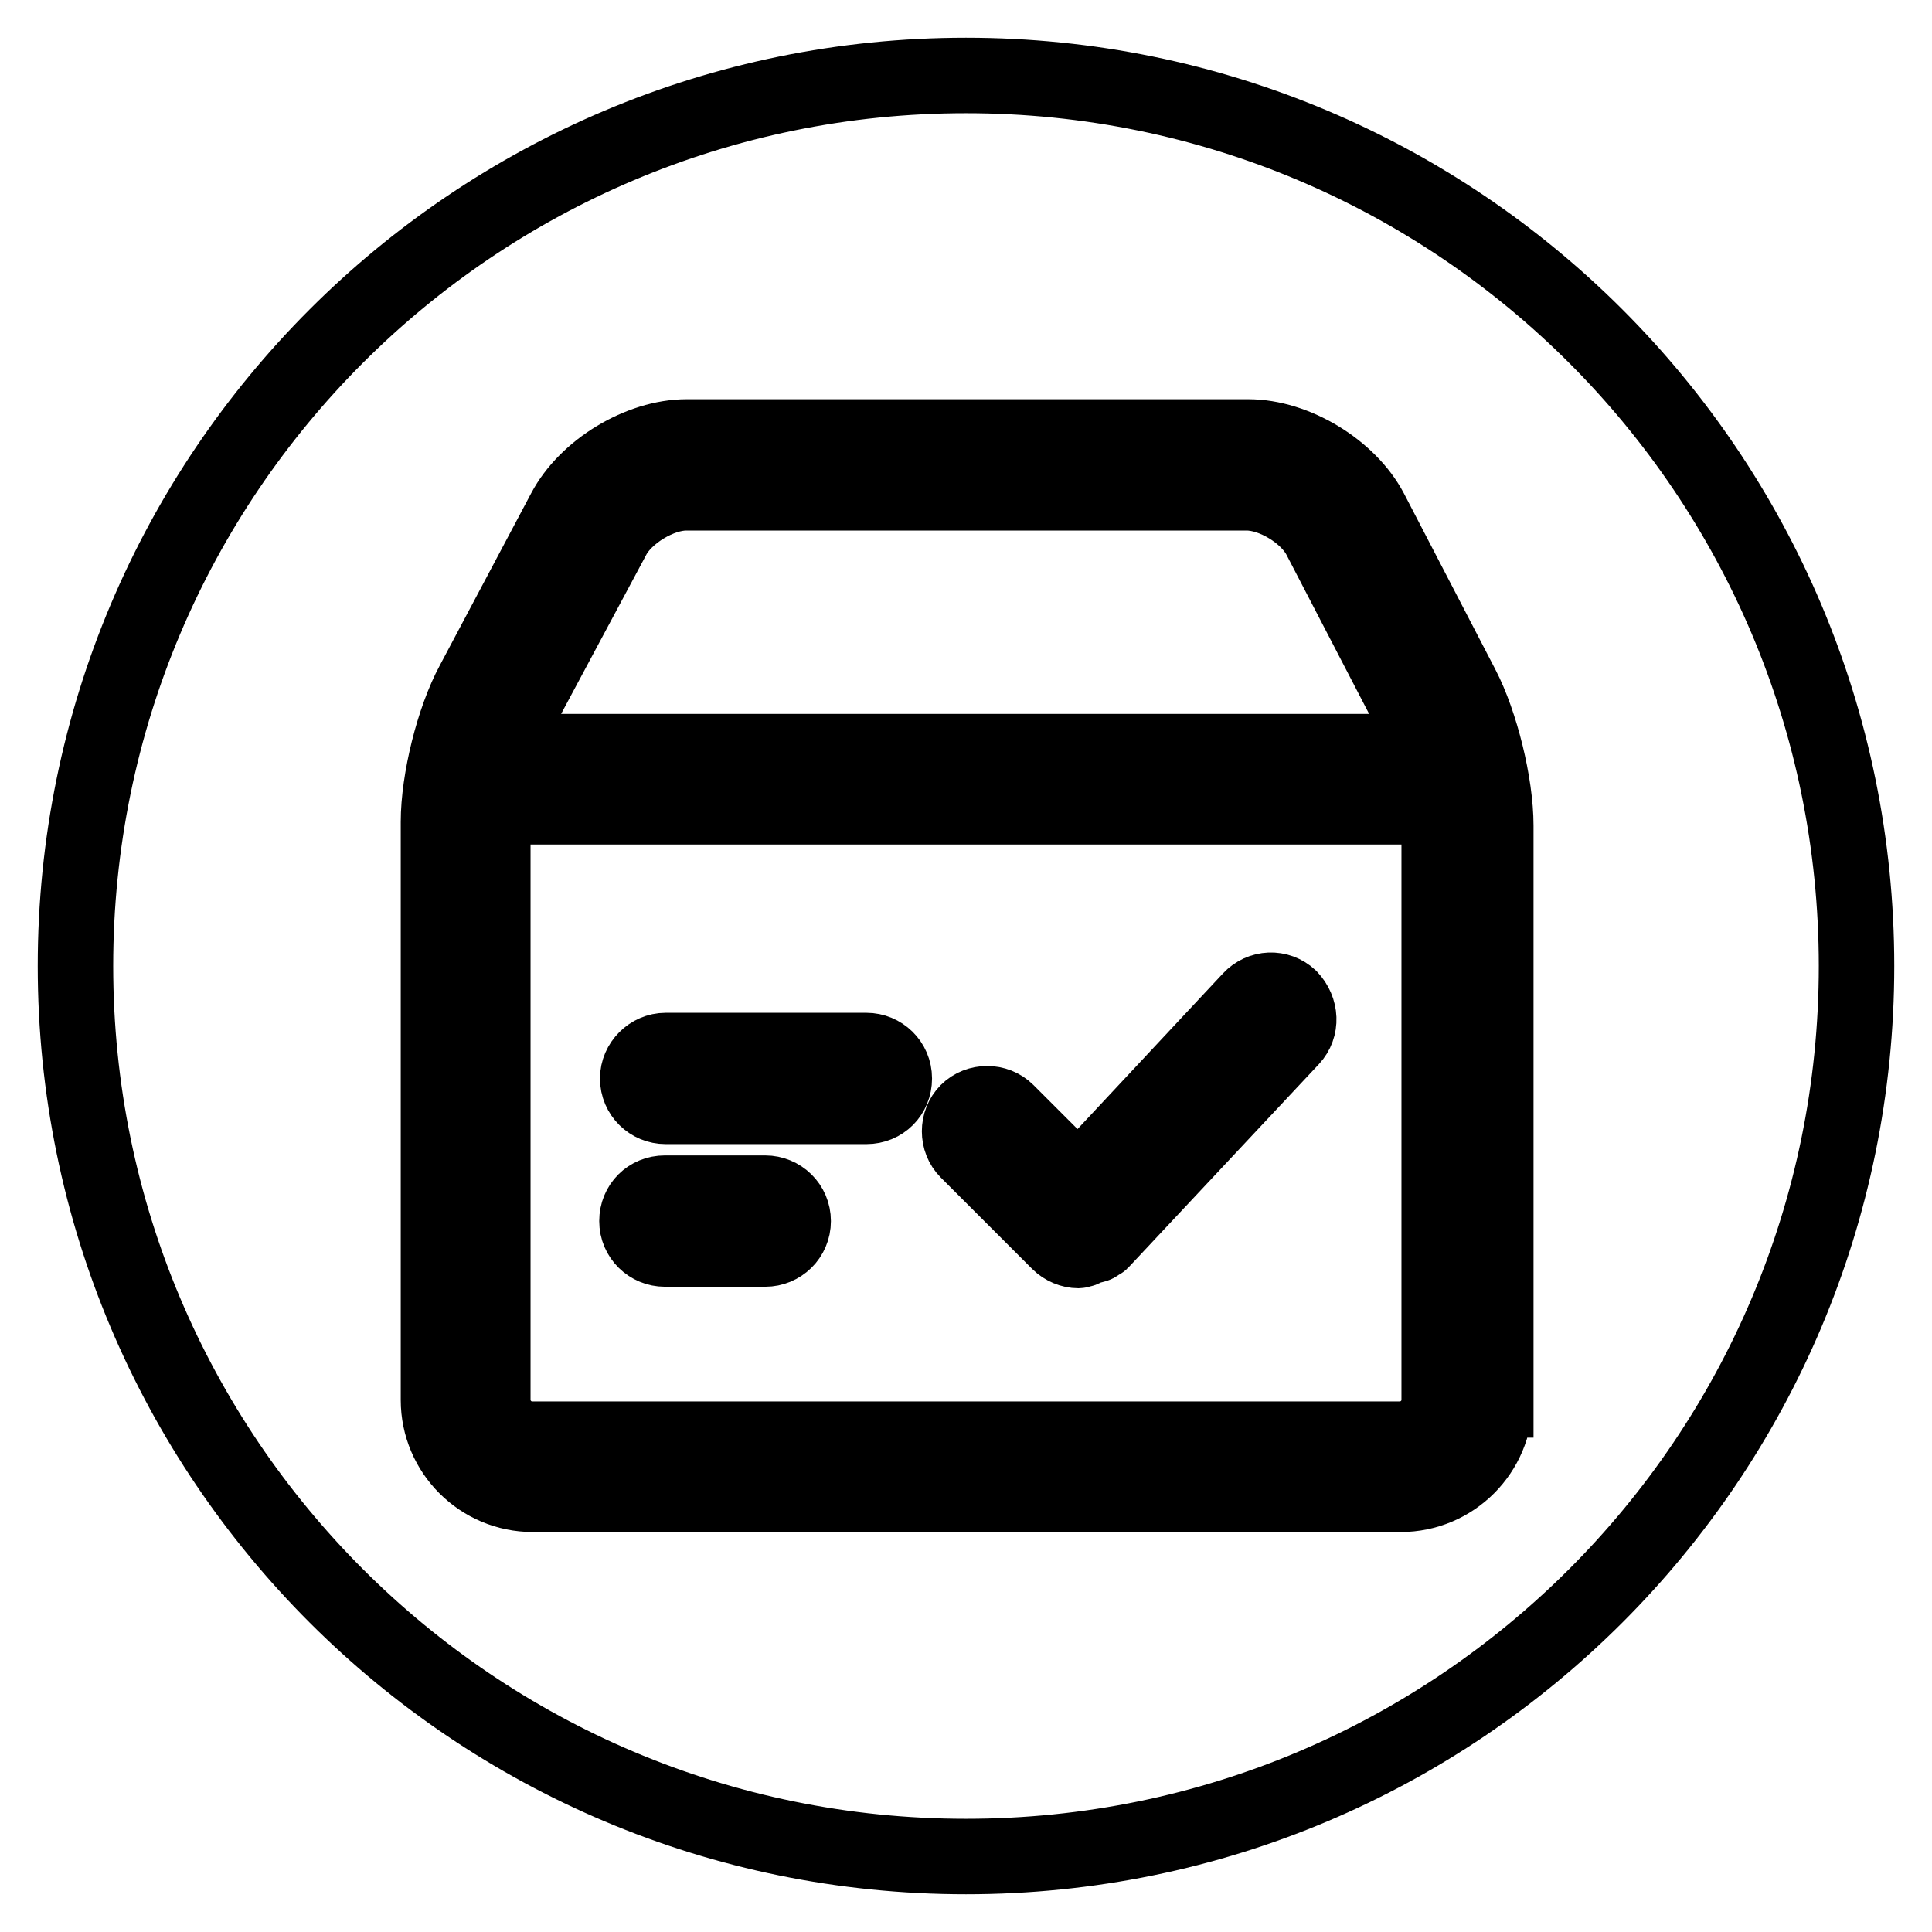
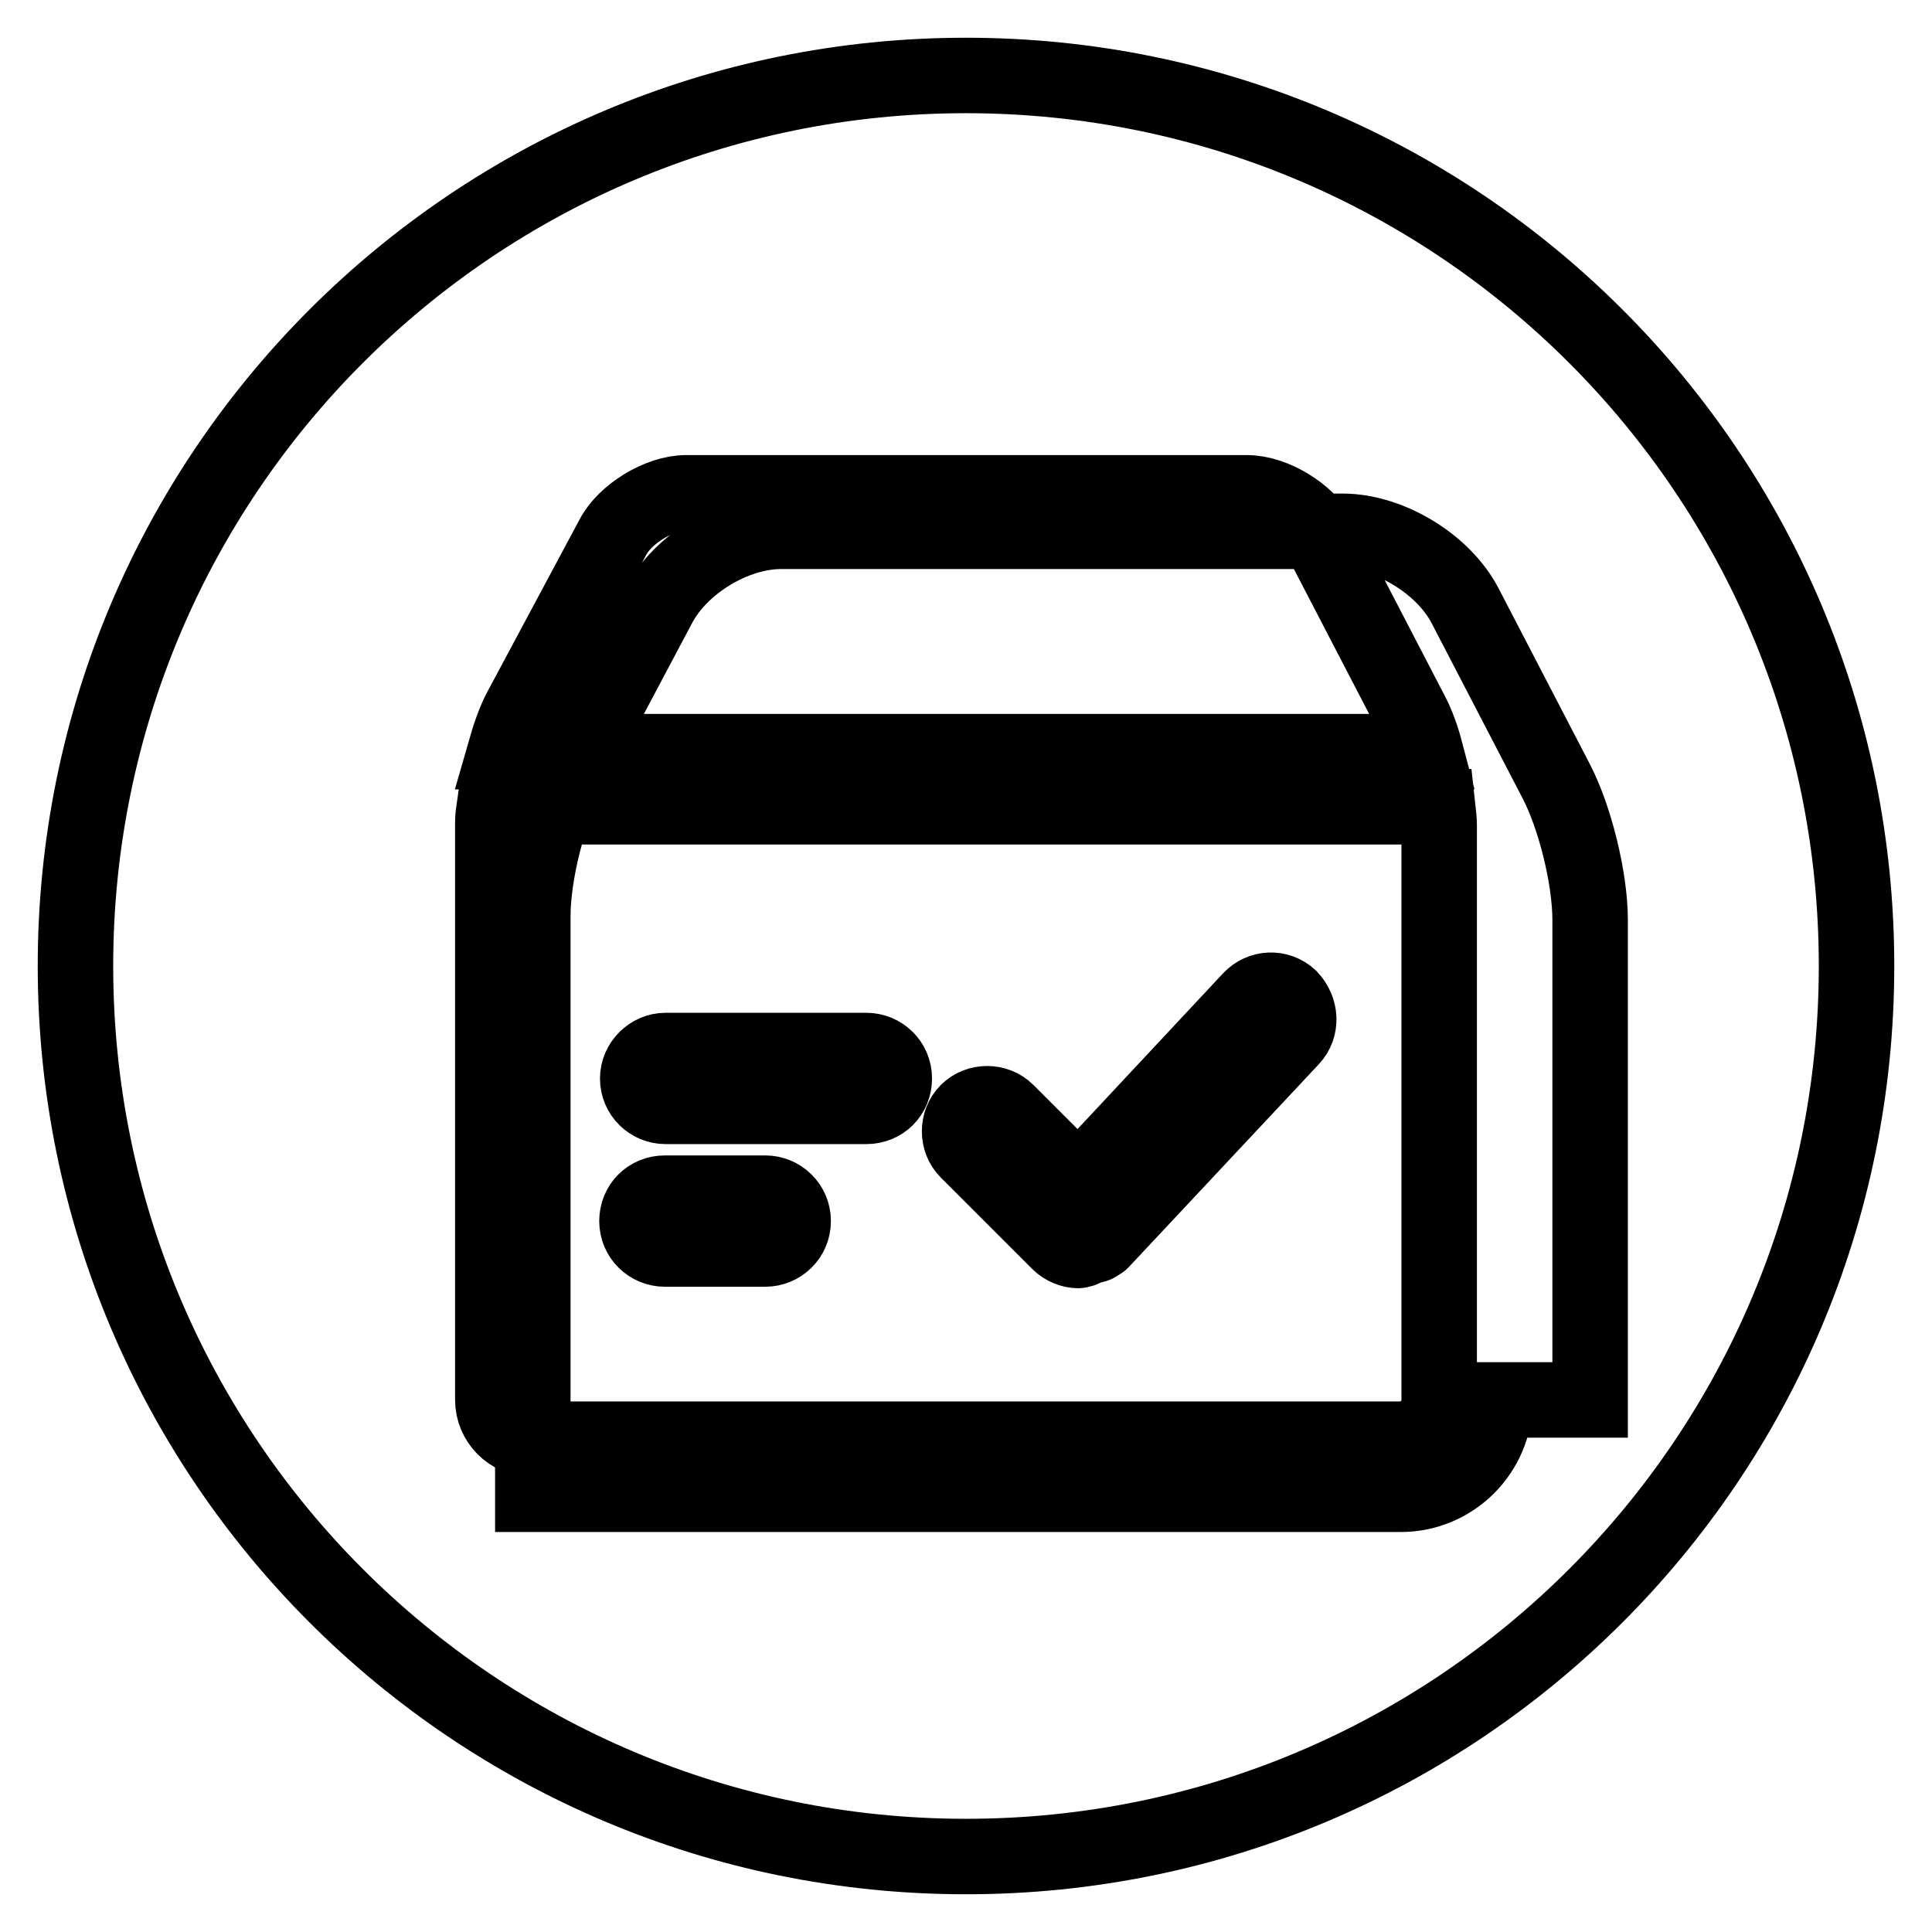
<svg xmlns="http://www.w3.org/2000/svg" version="1.1" x="0px" y="0px" viewBox="0 0 256 256" enable-background="new 0 0 256 256" xml:space="preserve">
  <g>
-     <path stroke-width="10" fill-opacity="0" stroke="#000000" d="M65.5,106.9c-0.1,0.7-0.2,1.4-0.2,2v76.6c0,2.8,2.3,5.2,5.2,5.2h115c2.8,0,5.2-2.3,5.2-5.2v-76.1 c0-0.7-0.1-1.6-0.2-2.5L65.5,106.9L65.5,106.9z M101.4,165.5H88.1c-2,0-3.7-1.6-3.7-3.7s1.6-3.7,3.7-3.7h13.3c2,0,3.7,1.6,3.7,3.7 S103.4,165.5,101.4,165.5z M114.8,146.6H88.2c-2,0-3.7-1.6-3.7-3.7c0-2,1.7-3.7,3.7-3.7h26.6c2,0,3.7,1.6,3.7,3.7 C118.5,145,116.9,146.6,114.8,146.6z M171.1,137.6l-25.2,26.9c-0.1,0.1-0.3,0.1-0.4,0.2c0,0,0,0,0,0c-0.3,0.4-0.8,0.3-1.3,0.5 c-0.4,0.1-0.6,0.4-1,0.4c0,0,0,0,0,0c-0.1,0-0.2,0.1-0.3,0.1c-0.9,0-1.9-0.4-2.6-1.1l-12.1-12.1c-1.4-1.4-1.4-3.8,0-5.2 c1.4-1.4,3.8-1.4,5.2,0l9.5,9.5l22.8-24.4c1.4-1.5,3.7-1.6,5.2-0.2C172.4,133.8,172.5,136.1,171.1,137.6z M128,10 C62.8,10,10,62.8,10,128c0,65.2,52.8,118,118,118c65.2,0,118-52.8,118-118C246,62.8,193.2,10,128,10z M198.1,185.5 c0,6.9-5.6,12.5-12.5,12.5h-115c-6.9,0-12.5-5.6-12.5-12.5v-76.6c0-5.5,2-13.6,4.6-18.4l12.1-22.8c2.9-5.5,10-9.8,16.2-9.8h74.4 c6.2,0,13.3,4.3,16.2,9.8l12.1,23.3c2.5,4.8,4.5,12.9,4.5,18.4V185.5L198.1,185.5z M187,94.5l-12.1-23.3c-1.6-3.1-6.1-5.9-9.7-5.9 H90.9c-3.5,0-8.1,2.8-9.7,5.9L69,94c-0.8,1.5-1.5,3.5-2.1,5.6h122C188.4,97.7,187.7,95.8,187,94.5z" />
+     <path stroke-width="10" fill-opacity="0" stroke="#000000" d="M65.5,106.9c-0.1,0.7-0.2,1.4-0.2,2v76.6c0,2.8,2.3,5.2,5.2,5.2h115c2.8,0,5.2-2.3,5.2-5.2v-76.1 c0-0.7-0.1-1.6-0.2-2.5L65.5,106.9L65.5,106.9z M101.4,165.5H88.1c-2,0-3.7-1.6-3.7-3.7s1.6-3.7,3.7-3.7h13.3c2,0,3.7,1.6,3.7,3.7 S103.4,165.5,101.4,165.5z M114.8,146.6H88.2c-2,0-3.7-1.6-3.7-3.7c0-2,1.7-3.7,3.7-3.7h26.6c2,0,3.7,1.6,3.7,3.7 C118.5,145,116.9,146.6,114.8,146.6z M171.1,137.6l-25.2,26.9c-0.1,0.1-0.3,0.1-0.4,0.2c0,0,0,0,0,0c-0.3,0.4-0.8,0.3-1.3,0.5 c-0.4,0.1-0.6,0.4-1,0.4c0,0,0,0,0,0c-0.1,0-0.2,0.1-0.3,0.1c-0.9,0-1.9-0.4-2.6-1.1l-12.1-12.1c-1.4-1.4-1.4-3.8,0-5.2 c1.4-1.4,3.8-1.4,5.2,0l9.5,9.5l22.8-24.4c1.4-1.5,3.7-1.6,5.2-0.2C172.4,133.8,172.5,136.1,171.1,137.6z M128,10 C62.8,10,10,62.8,10,128c0,65.2,52.8,118,118,118c65.2,0,118-52.8,118-118C246,62.8,193.2,10,128,10z M198.1,185.5 c0,6.9-5.6,12.5-12.5,12.5h-115v-76.6c0-5.5,2-13.6,4.6-18.4l12.1-22.8c2.9-5.5,10-9.8,16.2-9.8h74.4 c6.2,0,13.3,4.3,16.2,9.8l12.1,23.3c2.5,4.8,4.5,12.9,4.5,18.4V185.5L198.1,185.5z M187,94.5l-12.1-23.3c-1.6-3.1-6.1-5.9-9.7-5.9 H90.9c-3.5,0-8.1,2.8-9.7,5.9L69,94c-0.8,1.5-1.5,3.5-2.1,5.6h122C188.4,97.7,187.7,95.8,187,94.5z" />
  </g>
</svg>